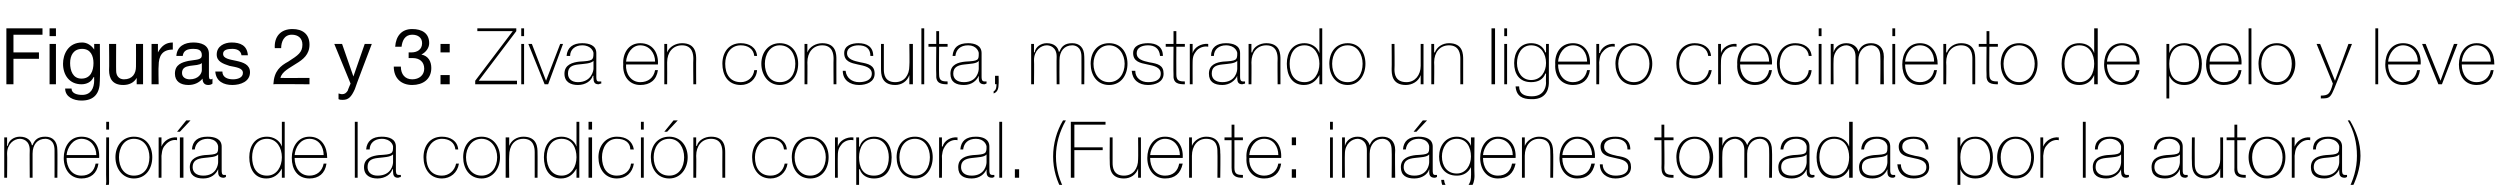
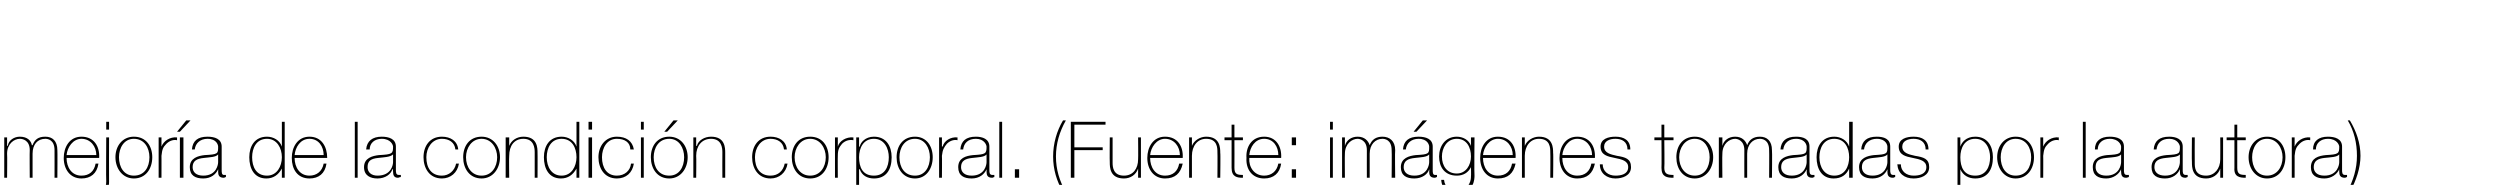
<svg xmlns="http://www.w3.org/2000/svg" version="1.1" width="353px" height="26.1px" viewBox="0 -4 353 26.1" style="top:-4px">
  <desc>Figuras 2 y 3: Ziva en consulta, mostrando un ligero crecimiento de pelo y leve mejor a de la condici n corporal. (Fu...</desc>
  <defs />
  <g id="Polygon297788">
    <path d="M 0.6 15.4 L 1 15.4 L 1 16.6 C 1 16.6 1.07 16.55 1.1 16.6 C 1.2 15.8 2 15.3 2.8 15.3 C 3.9 15.3 4.4 15.9 4.5 16.5 C 4.5 16.5 4.6 16.5 4.6 16.5 C 4.9 15.7 5.4 15.3 6.4 15.3 C 7.4 15.3 8.1 15.9 8.1 17.2 C 8.13 17.19 8.1 21.1 8.1 21.1 L 7.7 21.1 C 7.7 21.1 7.71 17.18 7.7 17.2 C 7.7 15.7 6.7 15.6 6.4 15.6 C 5.3 15.6 4.6 16.4 4.6 17.7 C 4.59 17.71 4.6 21.1 4.6 21.1 L 4.2 21.1 C 4.2 21.1 4.17 17.18 4.2 17.2 C 4.2 15.8 3.2 15.6 2.8 15.6 C 2 15.6 1 16.3 1 17.7 C 1.04 17.71 1 21.1 1 21.1 L 0.6 21.1 L 0.6 15.4 Z M 9.4 18.3 C 9.4 19.6 10.1 20.8 11.5 20.8 C 12.6 20.8 13.3 20.2 13.5 19.1 C 13.5 19.1 13.9 19.1 13.9 19.1 C 13.7 20.5 12.8 21.2 11.5 21.2 C 9.9 21.2 9 19.9 9 18.3 C 9 16.8 9.8 15.3 11.5 15.3 C 13.3 15.3 14.1 16.7 14 18.3 C 14 18.3 9.4 18.3 9.4 18.3 Z M 13.6 17.9 C 13.6 16.7 12.8 15.6 11.5 15.6 C 10.3 15.6 9.5 16.8 9.4 17.9 C 9.4 17.9 13.6 17.9 13.6 17.9 Z M 15.4 15.4 C 15.4 15.4 15.38 21.66 15.4 21.7 C 15.4 22.4 15.2 23.1 14.2 23.1 C 14.1 23.1 14 23.1 13.9 23.1 C 13.9 23.1 13.9 22.7 13.9 22.7 C 13.9 22.7 14 22.7 14.1 22.7 C 14.7 22.7 15 22.5 15 21.6 C 14.96 21.63 15 15.4 15 15.4 L 15.4 15.4 Z M 15 14.3 L 15 13.2 L 15.4 13.2 L 15.4 14.3 L 15 14.3 Z M 18.9 15.3 C 20.6 15.3 21.5 16.6 21.5 18.2 C 21.5 19.8 20.6 21.2 18.9 21.2 C 17.3 21.2 16.3 19.8 16.3 18.2 C 16.3 16.6 17.3 15.3 18.9 15.3 Z M 18.9 20.8 C 20.4 20.8 21.1 19.6 21.1 18.2 C 21.1 16.9 20.4 15.6 18.9 15.6 C 17.5 15.6 16.8 16.9 16.8 18.2 C 16.8 19.6 17.5 20.8 18.9 20.8 Z M 22.8 16.7 C 22.8 16.7 22.85 16.65 22.8 16.7 C 23.1 15.9 24 15.3 25 15.4 C 25 15.4 25 15.8 25 15.8 C 24.6 15.7 24 15.8 23.5 16.3 C 23 16.8 22.9 17.1 22.8 18 C 22.81 17.96 22.8 21.1 22.8 21.1 L 22.4 21.1 L 22.4 15.4 L 22.8 15.4 L 22.8 16.7 Z M 25.4 21.1 L 25.4 15.4 L 25.9 15.4 L 25.9 21.1 L 25.4 21.1 Z M 26.3 13 L 26.9 13 L 25.4 14.6 L 25 14.6 L 26.3 13 Z M 30.8 17.8 C 30.5 18.2 29.6 18.2 28.8 18.3 C 27.8 18.4 27.2 18.7 27.2 19.6 C 27.2 20.3 27.7 20.8 28.7 20.8 C 30.6 20.8 30.8 19.2 30.8 18.9 C 30.8 18.9 30.8 17.8 30.8 17.8 Z M 31.3 20 C 31.3 20.3 31.3 20.7 31.6 20.7 C 31.7 20.7 31.8 20.7 31.9 20.7 C 31.9 20.7 31.9 21 31.9 21 C 31.8 21 31.7 21.1 31.6 21.1 C 30.9 21.1 30.8 20.7 30.8 20.2 C 30.83 20.23 30.8 19.9 30.8 19.9 C 30.8 19.9 30.81 19.93 30.8 19.9 C 30.5 20.6 29.8 21.2 28.7 21.2 C 27.6 21.2 26.8 20.8 26.8 19.6 C 26.8 18.3 28 18 28.9 17.9 C 30.8 17.8 30.8 17.7 30.8 16.7 C 30.8 16.5 30.6 15.6 29.3 15.6 C 28.3 15.6 27.6 16.2 27.5 17.1 C 27.5 17.1 27.1 17.1 27.1 17.1 C 27.2 15.9 27.9 15.3 29.3 15.3 C 30.3 15.3 31.3 15.6 31.3 16.7 C 31.3 16.7 31.3 20 31.3 20 Z M 39.8 18.2 C 39.8 16.9 39.1 15.6 37.7 15.6 C 36.2 15.6 35.6 16.9 35.6 18.2 C 35.6 19.6 36.2 20.8 37.7 20.8 C 39.1 20.8 39.8 19.5 39.8 18.2 Z M 39.8 19.8 C 39.8 19.8 39.77 19.84 39.8 19.8 C 39.3 20.7 38.6 21.2 37.6 21.2 C 35.9 21.2 35.2 19.8 35.2 18.2 C 35.2 16.6 36 15.3 37.7 15.3 C 38.6 15.3 39.5 15.8 39.8 16.7 C 39.77 16.66 39.8 16.7 39.8 16.7 L 39.8 13.2 L 40.2 13.2 L 40.2 21.1 L 39.8 21.1 L 39.8 19.8 Z M 41.6 18.3 C 41.6 19.6 42.3 20.8 43.7 20.8 C 44.7 20.8 45.5 20.2 45.7 19.1 C 45.7 19.1 46.1 19.1 46.1 19.1 C 45.9 20.5 45 21.2 43.7 21.2 C 42 21.2 41.2 19.9 41.2 18.3 C 41.2 16.8 42 15.3 43.7 15.3 C 45.4 15.3 46.2 16.7 46.2 18.3 C 46.2 18.3 41.6 18.3 41.6 18.3 Z M 45.7 17.9 C 45.7 16.7 45 15.6 43.7 15.6 C 42.4 15.6 41.7 16.8 41.6 17.9 C 41.6 17.9 45.7 17.9 45.7 17.9 Z M 50.5 13.2 L 50.5 21.1 L 50.1 21.1 L 50.1 13.2 L 50.5 13.2 Z M 55.5 17.8 C 55.1 18.2 54.2 18.2 53.4 18.3 C 52.4 18.4 51.9 18.7 51.9 19.6 C 51.9 20.3 52.4 20.8 53.3 20.8 C 55.3 20.8 55.5 19.2 55.5 18.9 C 55.5 18.9 55.5 17.8 55.5 17.8 Z M 55.9 20 C 55.9 20.3 55.9 20.7 56.3 20.7 C 56.3 20.7 56.4 20.7 56.6 20.7 C 56.6 20.7 56.6 21 56.6 21 C 56.4 21 56.3 21.1 56.2 21.1 C 55.6 21.1 55.5 20.7 55.5 20.2 C 55.46 20.23 55.5 19.9 55.5 19.9 C 55.5 19.9 55.44 19.93 55.4 19.9 C 55.2 20.6 54.4 21.2 53.3 21.2 C 52.3 21.2 51.4 20.8 51.4 19.6 C 51.4 18.3 52.6 18 53.5 17.9 C 55.4 17.8 55.5 17.7 55.5 16.7 C 55.5 16.5 55.2 15.6 53.9 15.6 C 52.9 15.6 52.2 16.2 52.2 17.1 C 52.2 17.1 51.7 17.1 51.7 17.1 C 51.8 15.9 52.6 15.3 53.9 15.3 C 54.9 15.3 55.9 15.6 55.9 16.7 C 55.9 16.7 55.9 20 55.9 20 Z M 64.3 17.1 C 64.2 16.1 63.4 15.6 62.4 15.6 C 61 15.6 60.2 16.9 60.2 18.2 C 60.2 19.7 60.9 20.8 62.4 20.8 C 63.4 20.8 64.2 20.1 64.4 19.1 C 64.4 19.1 64.8 19.1 64.8 19.1 C 64.6 20.4 63.6 21.2 62.4 21.2 C 60.6 21.2 59.8 19.7 59.8 18.2 C 59.8 16.6 60.7 15.3 62.4 15.3 C 63.6 15.3 64.6 15.9 64.7 17.1 C 64.7 17.1 64.3 17.1 64.3 17.1 Z M 68 15.3 C 69.6 15.3 70.6 16.6 70.6 18.2 C 70.6 19.8 69.6 21.2 68 21.2 C 66.3 21.2 65.4 19.8 65.4 18.2 C 65.4 16.6 66.3 15.3 68 15.3 Z M 68 20.8 C 69.4 20.8 70.2 19.6 70.2 18.2 C 70.2 16.9 69.4 15.6 68 15.6 C 66.6 15.6 65.8 16.9 65.8 18.2 C 65.8 19.6 66.6 20.8 68 20.8 Z M 71.4 15.4 L 71.9 15.4 L 71.9 16.6 C 71.9 16.6 71.88 16.61 71.9 16.6 C 72.2 15.8 73 15.3 73.9 15.3 C 75.9 15.3 75.9 16.9 75.9 17.6 C 75.92 17.56 75.9 21.1 75.9 21.1 L 75.5 21.1 C 75.5 21.1 75.5 17.48 75.5 17.5 C 75.5 16.9 75.4 15.6 73.9 15.6 C 72.6 15.6 71.9 16.6 71.9 18 C 71.86 18 71.9 21.1 71.9 21.1 L 71.4 21.1 L 71.4 15.4 Z M 81.4 18.2 C 81.4 16.9 80.8 15.6 79.3 15.6 C 77.8 15.6 77.2 16.9 77.2 18.2 C 77.2 19.6 77.9 20.8 79.3 20.8 C 80.7 20.8 81.4 19.5 81.4 18.2 Z M 81.4 19.8 C 81.4 19.8 81.39 19.84 81.4 19.8 C 80.9 20.7 80.2 21.2 79.2 21.2 C 77.5 21.2 76.8 19.8 76.8 18.2 C 76.8 16.6 77.6 15.3 79.3 15.3 C 80.2 15.3 81.1 15.8 81.4 16.7 C 81.39 16.66 81.4 16.7 81.4 16.7 L 81.4 13.2 L 81.8 13.2 L 81.8 21.1 L 81.4 21.1 L 81.4 19.8 Z M 83.1 21.1 L 83.1 15.4 L 83.6 15.4 L 83.6 21.1 L 83.1 21.1 Z M 83.1 14.3 L 83.1 13.2 L 83.6 13.2 L 83.6 14.3 L 83.1 14.3 Z M 89 17.1 C 89 16.1 88.2 15.6 87.1 15.6 C 85.7 15.6 85 16.9 85 18.2 C 85 19.7 85.7 20.8 87.1 20.8 C 88.2 20.8 89 20.1 89.1 19.1 C 89.1 19.1 89.5 19.1 89.5 19.1 C 89.3 20.4 88.4 21.2 87.1 21.2 C 85.3 21.2 84.5 19.7 84.5 18.2 C 84.5 16.6 85.5 15.3 87.1 15.3 C 88.4 15.3 89.3 15.9 89.5 17.1 C 89.5 17.1 89 17.1 89 17.1 Z M 90.5 21.1 L 90.5 15.4 L 90.9 15.4 L 90.9 21.1 L 90.5 21.1 Z M 90.5 14.3 L 90.5 13.2 L 90.9 13.2 L 90.9 14.3 L 90.5 14.3 Z M 94.5 15.3 C 96.1 15.3 97.1 16.6 97.1 18.2 C 97.1 19.8 96.1 21.2 94.5 21.2 C 92.8 21.2 91.9 19.8 91.9 18.2 C 91.9 16.6 92.8 15.3 94.5 15.3 Z M 94.5 20.8 C 95.9 20.8 96.6 19.6 96.6 18.2 C 96.6 16.9 95.9 15.6 94.5 15.6 C 93 15.6 92.3 16.9 92.3 18.2 C 92.3 19.6 93 20.8 94.5 20.8 Z M 95.1 13 L 95.7 13 L 94.2 14.6 L 93.8 14.6 L 95.1 13 Z M 97.9 15.4 L 98.3 15.4 L 98.3 16.6 C 98.3 16.6 98.36 16.61 98.4 16.6 C 98.6 15.8 99.5 15.3 100.4 15.3 C 102.4 15.3 102.4 16.9 102.4 17.6 C 102.4 17.56 102.4 21.1 102.4 21.1 L 102 21.1 C 102 21.1 101.98 17.48 102 17.5 C 102 16.9 101.9 15.6 100.4 15.6 C 99.1 15.6 98.3 16.6 98.3 18 C 98.34 18 98.3 21.1 98.3 21.1 L 97.9 21.1 L 97.9 15.4 Z M 110.7 17.1 C 110.6 16.1 109.8 15.6 108.8 15.6 C 107.4 15.6 106.6 16.9 106.6 18.2 C 106.6 19.7 107.3 20.8 108.8 20.8 C 109.9 20.8 110.6 20.1 110.8 19.1 C 110.8 19.1 111.2 19.1 111.2 19.1 C 111 20.4 110 21.2 108.8 21.2 C 107 21.2 106.2 19.7 106.2 18.2 C 106.2 16.6 107.1 15.3 108.8 15.3 C 110 15.3 111 15.9 111.1 17.1 C 111.1 17.1 110.7 17.1 110.7 17.1 Z M 114.4 15.3 C 116.1 15.3 117 16.6 117 18.2 C 117 19.8 116.1 21.2 114.4 21.2 C 112.7 21.2 111.8 19.8 111.8 18.2 C 111.8 16.6 112.7 15.3 114.4 15.3 Z M 114.4 20.8 C 115.8 20.8 116.6 19.6 116.6 18.2 C 116.6 16.9 115.8 15.6 114.4 15.6 C 113 15.6 112.2 16.9 112.2 18.2 C 112.2 19.6 113 20.8 114.4 20.8 Z M 118.3 16.7 C 118.3 16.7 118.31 16.65 118.3 16.7 C 118.5 15.9 119.5 15.3 120.5 15.4 C 120.5 15.4 120.5 15.8 120.5 15.8 C 120 15.7 119.4 15.8 118.9 16.3 C 118.5 16.8 118.3 17.1 118.3 18 C 118.28 17.96 118.3 21.1 118.3 21.1 L 117.9 21.1 L 117.9 15.4 L 118.3 15.4 L 118.3 16.7 Z M 125.5 18.2 C 125.5 17 124.9 15.6 123.4 15.6 C 121.9 15.6 121.3 16.9 121.3 18.2 C 121.3 19.6 121.8 20.8 123.4 20.8 C 124.9 20.8 125.5 19.6 125.5 18.2 Z M 121.3 16.7 C 121.3 16.7 121.35 16.7 121.4 16.7 C 121.5 16.1 122.2 15.3 123.4 15.3 C 125.1 15.3 125.9 16.6 125.9 18.2 C 125.9 20 125.1 21.2 123.4 21.2 C 122.5 21.2 121.7 20.8 121.4 19.9 C 121.35 19.88 121.3 19.9 121.3 19.9 L 121.3 23.1 L 120.9 23.1 L 120.9 15.4 L 121.3 15.4 L 121.3 16.7 Z M 129.2 15.3 C 130.8 15.3 131.7 16.6 131.7 18.2 C 131.7 19.8 130.8 21.2 129.2 21.2 C 127.5 21.2 126.6 19.8 126.6 18.2 C 126.6 16.6 127.5 15.3 129.2 15.3 Z M 129.2 20.8 C 130.6 20.8 131.3 19.6 131.3 18.2 C 131.3 16.9 130.6 15.6 129.2 15.6 C 127.7 15.6 127 16.9 127 18.2 C 127 19.6 127.7 20.8 129.2 20.8 Z M 133 16.7 C 133 16.7 133.07 16.65 133.1 16.7 C 133.3 15.9 134.2 15.3 135.2 15.4 C 135.2 15.4 135.2 15.8 135.2 15.8 C 134.8 15.7 134.2 15.8 133.7 16.3 C 133.3 16.8 133.1 17.1 133 18 C 133.03 17.96 133 21.1 133 21.1 L 132.6 21.1 L 132.6 15.4 L 133 15.4 L 133 16.7 Z M 139.3 17.8 C 139 18.2 138.1 18.2 137.3 18.3 C 136.3 18.4 135.7 18.7 135.7 19.6 C 135.7 20.3 136.2 20.8 137.2 20.8 C 139.1 20.8 139.3 19.2 139.3 18.9 C 139.3 18.9 139.3 17.8 139.3 17.8 Z M 139.7 20 C 139.7 20.3 139.7 20.7 140.1 20.7 C 140.2 20.7 140.3 20.7 140.4 20.7 C 140.4 20.7 140.4 21 140.4 21 C 140.3 21 140.2 21.1 140.1 21.1 C 139.4 21.1 139.3 20.7 139.3 20.2 C 139.31 20.23 139.3 19.9 139.3 19.9 C 139.3 19.9 139.29 19.93 139.3 19.9 C 139 20.6 138.3 21.2 137.2 21.2 C 136.1 21.2 135.3 20.8 135.3 19.6 C 135.3 18.3 136.4 18 137.4 17.9 C 139.2 17.8 139.3 17.7 139.3 16.7 C 139.3 16.5 139 15.6 137.8 15.6 C 136.7 15.6 136.1 16.2 136 17.1 C 136 17.1 135.6 17.1 135.6 17.1 C 135.7 15.9 136.4 15.3 137.8 15.3 C 138.7 15.3 139.7 15.6 139.7 16.7 C 139.7 16.7 139.7 20 139.7 20 Z M 141.5 13.2 L 141.5 21.1 L 141.1 21.1 L 141.1 13.2 L 141.5 13.2 Z M 143.3 21.1 L 143.3 19.9 L 143.9 19.9 L 143.9 21.1 L 143.3 21.1 Z M 150.1 23.1 C 149.2 21.6 148.7 19.9 148.7 18.1 C 148.7 16.3 149.2 14.5 150.1 13 C 150.1 13 150.5 13 150.5 13 C 149.6 14.6 149.1 16.3 149.1 18.1 C 149.1 19.9 149.6 21.6 150.5 23.1 C 150.5 23.1 150.1 23.1 150.1 23.1 Z M 151.7 17.2 L 151.7 21.1 L 151.2 21.1 L 151.2 13.2 L 156.1 13.2 L 156.1 13.6 L 151.7 13.6 L 151.7 16.8 L 155.7 16.8 L 155.7 17.2 L 151.7 17.2 Z M 161.1 21.1 L 160.7 21.1 L 160.7 19.8 C 160.7 19.8 160.71 19.84 160.7 19.8 C 160.4 20.7 159.6 21.2 158.7 21.2 C 156.7 21.2 156.7 19.6 156.7 18.9 C 156.67 18.9 156.7 15.4 156.7 15.4 L 157.1 15.4 C 157.1 15.4 157.09 18.98 157.1 19 C 157.1 19.6 157.2 20.8 158.7 20.8 C 160 20.8 160.7 19.8 160.7 18.5 C 160.73 18.46 160.7 15.4 160.7 15.4 L 161.1 15.4 L 161.1 21.1 Z M 162.4 18.3 C 162.4 19.6 163.1 20.8 164.5 20.8 C 165.6 20.8 166.3 20.2 166.5 19.1 C 166.5 19.1 167 19.1 167 19.1 C 166.7 20.5 165.9 21.2 164.5 21.2 C 162.9 21.2 162 19.9 162 18.3 C 162 16.8 162.8 15.3 164.5 15.3 C 166.3 15.3 167.1 16.7 167 18.3 C 167 18.3 162.4 18.3 162.4 18.3 Z M 166.6 17.9 C 166.6 16.7 165.8 15.6 164.5 15.6 C 163.3 15.6 162.5 16.8 162.4 17.9 C 162.4 17.9 166.6 17.9 166.6 17.9 Z M 167.9 15.4 L 168.3 15.4 L 168.3 16.6 C 168.3 16.6 168.31 16.61 168.3 16.6 C 168.6 15.8 169.5 15.3 170.3 15.3 C 172.3 15.3 172.3 16.9 172.3 17.6 C 172.35 17.56 172.3 21.1 172.3 21.1 L 171.9 21.1 C 171.9 21.1 171.93 17.48 171.9 17.5 C 171.9 16.9 171.9 15.6 170.3 15.6 C 169.1 15.6 168.3 16.6 168.3 18 C 168.29 18 168.3 21.1 168.3 21.1 L 167.9 21.1 L 167.9 15.4 Z M 175.5 15.8 L 174.3 15.8 C 174.3 15.8 174.32 19.71 174.3 19.7 C 174.3 20.6 174.7 20.7 175.5 20.7 C 175.5 20.7 175.5 21.1 175.5 21.1 C 174.7 21.1 173.9 21 173.9 19.7 C 173.9 19.71 173.9 15.8 173.9 15.8 L 172.9 15.8 L 172.9 15.4 L 173.9 15.4 L 173.9 13.6 L 174.3 13.6 L 174.3 15.4 L 175.5 15.4 L 175.5 15.8 Z M 176.4 18.3 C 176.3 19.6 177.1 20.8 178.5 20.8 C 179.5 20.8 180.3 20.2 180.5 19.1 C 180.5 19.1 180.9 19.1 180.9 19.1 C 180.7 20.5 179.8 21.2 178.5 21.2 C 176.8 21.2 175.9 19.9 176 18.3 C 175.9 16.8 176.7 15.3 178.5 15.3 C 180.2 15.3 181 16.7 180.9 18.3 C 180.9 18.3 176.4 18.3 176.4 18.3 Z M 180.5 17.9 C 180.5 16.7 179.8 15.6 178.5 15.6 C 177.2 15.6 176.5 16.8 176.4 17.9 C 176.4 17.9 180.5 17.9 180.5 17.9 Z M 183 15.4 L 183 16.5 L 182.4 16.5 L 182.4 15.4 L 183 15.4 Z M 182.4 21.1 L 182.4 19.9 L 183 19.9 L 183 21.1 L 182.4 21.1 Z M 187.8 21.1 L 187.8 15.4 L 188.2 15.4 L 188.2 21.1 L 187.8 21.1 Z M 187.8 14.3 L 187.8 13.2 L 188.2 13.2 L 188.2 14.3 L 187.8 14.3 Z M 189.5 15.4 L 189.9 15.4 L 189.9 16.6 C 189.9 16.6 189.89 16.55 189.9 16.6 C 190.1 15.8 190.8 15.3 191.7 15.3 C 192.7 15.3 193.2 15.9 193.4 16.5 C 193.4 16.5 193.4 16.5 193.4 16.5 C 193.7 15.7 194.3 15.3 195.2 15.3 C 196.2 15.3 197 15.9 197 17.2 C 196.95 17.19 197 21.1 197 21.1 L 196.5 21.1 C 196.5 21.1 196.54 17.18 196.5 17.2 C 196.5 15.7 195.5 15.6 195.2 15.6 C 194.2 15.6 193.4 16.4 193.4 17.7 C 193.41 17.71 193.4 21.1 193.4 21.1 L 193 21.1 C 193 21.1 192.99 17.18 193 17.2 C 193 15.8 192 15.6 191.7 15.6 C 190.9 15.6 189.9 16.3 189.9 17.7 C 189.87 17.71 189.9 21.1 189.9 21.1 L 189.5 21.1 L 189.5 15.4 Z M 201.8 17.8 C 201.5 18.2 200.6 18.2 199.8 18.3 C 198.8 18.4 198.2 18.7 198.2 19.6 C 198.2 20.3 198.7 20.8 199.7 20.8 C 201.6 20.8 201.8 19.2 201.8 18.9 C 201.8 18.9 201.8 17.8 201.8 17.8 Z M 202.3 20 C 202.3 20.3 202.3 20.7 202.6 20.7 C 202.7 20.7 202.8 20.7 202.9 20.7 C 202.9 20.7 202.9 21 202.9 21 C 202.8 21 202.7 21.1 202.6 21.1 C 201.9 21.1 201.8 20.7 201.8 20.2 C 201.84 20.23 201.8 19.9 201.8 19.9 C 201.8 19.9 201.82 19.93 201.8 19.9 C 201.6 20.6 200.8 21.2 199.7 21.2 C 198.6 21.2 197.8 20.8 197.8 19.6 C 197.8 18.3 199 18 199.9 17.9 C 201.8 17.8 201.8 17.7 201.8 16.7 C 201.8 16.5 201.6 15.6 200.3 15.6 C 199.3 15.6 198.6 16.2 198.5 17.1 C 198.5 17.1 198.1 17.1 198.1 17.1 C 198.2 15.9 198.9 15.3 200.3 15.3 C 201.3 15.3 202.3 15.6 202.3 16.7 C 202.3 16.7 202.3 20 202.3 20 Z M 200.9 13 L 201.5 13 L 200 14.6 L 199.6 14.6 L 200.9 13 Z M 203.6 18.1 C 203.6 19.4 204.3 20.5 205.7 20.5 C 207 20.5 207.7 19.3 207.7 18.1 C 207.7 16.8 207.1 15.6 205.7 15.6 C 204.3 15.6 203.6 16.9 203.6 18.1 Z M 208.2 15.4 C 208.2 15.4 208.15 20.76 208.2 20.8 C 208.2 21.2 208.2 23.3 205.7 23.2 C 204.5 23.2 203.6 22.8 203.5 21.4 C 203.5 21.4 203.9 21.4 203.9 21.4 C 204 22.5 204.8 22.8 205.7 22.8 C 207.7 22.8 207.7 21.2 207.7 20.9 C 207.73 20.86 207.7 19.6 207.7 19.6 C 207.7 19.6 207.71 19.56 207.7 19.6 C 207.3 20.4 206.6 20.8 205.7 20.8 C 204 20.8 203.2 19.6 203.2 18.1 C 203.2 16.6 204.1 15.3 205.7 15.3 C 206.5 15.3 207.4 15.7 207.7 16.6 C 207.71 16.58 207.7 16.6 207.7 16.6 L 207.7 15.4 L 208.2 15.4 Z M 209.4 18.3 C 209.4 19.6 210.1 20.8 211.5 20.8 C 212.6 20.8 213.3 20.2 213.5 19.1 C 213.5 19.1 214 19.1 214 19.1 C 213.7 20.5 212.9 21.2 211.5 21.2 C 209.9 21.2 209 19.9 209 18.3 C 209 16.8 209.8 15.3 211.5 15.3 C 213.3 15.3 214.1 16.7 214 18.3 C 214 18.3 209.4 18.3 209.4 18.3 Z M 213.6 17.9 C 213.6 16.7 212.8 15.6 211.5 15.6 C 210.3 15.6 209.5 16.8 209.4 17.9 C 209.4 17.9 213.6 17.9 213.6 17.9 Z M 214.9 15.4 L 215.3 15.4 L 215.3 16.6 C 215.3 16.6 215.31 16.61 215.3 16.6 C 215.6 15.8 216.5 15.3 217.3 15.3 C 219.3 15.3 219.3 16.9 219.3 17.6 C 219.35 17.56 219.3 21.1 219.3 21.1 L 218.9 21.1 C 218.9 21.1 218.93 17.48 218.9 17.5 C 218.9 16.9 218.9 15.6 217.3 15.6 C 216.1 15.6 215.3 16.6 215.3 18 C 215.29 18 215.3 21.1 215.3 21.1 L 214.9 21.1 L 214.9 15.4 Z M 220.6 18.3 C 220.6 19.6 221.3 20.8 222.7 20.8 C 223.8 20.8 224.5 20.2 224.7 19.1 C 224.7 19.1 225.2 19.1 225.2 19.1 C 224.9 20.5 224.1 21.2 222.7 21.2 C 221.1 21.2 220.2 19.9 220.2 18.3 C 220.2 16.8 221 15.3 222.7 15.3 C 224.5 15.3 225.3 16.7 225.2 18.3 C 225.2 18.3 220.6 18.3 220.6 18.3 Z M 224.8 17.9 C 224.8 16.7 224 15.6 222.7 15.6 C 221.5 15.6 220.7 16.8 220.6 17.9 C 220.6 17.9 224.8 17.9 224.8 17.9 Z M 226.3 19.2 C 226.3 20.2 227.1 20.8 228.1 20.8 C 228.9 20.8 229.9 20.6 229.9 19.6 C 229.9 18.7 229 18.5 228 18.3 C 227 18.1 226 17.9 226 16.7 C 226 15.6 227.1 15.3 228.1 15.3 C 229.3 15.3 230.2 15.8 230.2 17.1 C 230.2 17.1 229.8 17.1 229.8 17.1 C 229.8 16 229 15.6 228.1 15.6 C 227.3 15.6 226.5 15.9 226.5 16.7 C 226.5 17.6 227.4 17.8 228.3 18 C 229.5 18.2 230.3 18.4 230.3 19.6 C 230.3 20.8 229.1 21.2 228.1 21.2 C 226.9 21.2 225.9 20.5 225.9 19.2 C 225.9 19.2 226.3 19.2 226.3 19.2 Z M 236.3 15.8 L 235 15.8 C 235 15.8 235.05 19.71 235 19.7 C 235 20.6 235.5 20.7 236.3 20.7 C 236.3 20.7 236.3 21.1 236.3 21.1 C 235.4 21.1 234.6 21 234.6 19.7 C 234.63 19.71 234.6 15.8 234.6 15.8 L 233.6 15.8 L 233.6 15.4 L 234.6 15.4 L 234.6 13.6 L 235 13.6 L 235 15.4 L 236.3 15.4 L 236.3 15.8 Z M 239.3 15.3 C 240.9 15.3 241.9 16.6 241.9 18.2 C 241.9 19.8 240.9 21.2 239.3 21.2 C 237.6 21.2 236.7 19.8 236.7 18.2 C 236.7 16.6 237.6 15.3 239.3 15.3 Z M 239.3 20.8 C 240.7 20.8 241.4 19.6 241.4 18.2 C 241.4 16.9 240.7 15.6 239.3 15.6 C 237.9 15.6 237.1 16.9 237.1 18.2 C 237.1 19.6 237.9 20.8 239.3 20.8 Z M 242.7 15.4 L 243.2 15.4 L 243.2 16.6 C 243.2 16.6 243.19 16.55 243.2 16.6 C 243.4 15.8 244.1 15.3 245 15.3 C 246 15.3 246.5 15.9 246.7 16.5 C 246.7 16.5 246.7 16.5 246.7 16.5 C 247 15.7 247.6 15.3 248.5 15.3 C 249.5 15.3 250.2 15.9 250.2 17.2 C 250.25 17.19 250.2 21.1 250.2 21.1 L 249.8 21.1 C 249.8 21.1 249.83 17.18 249.8 17.2 C 249.8 15.7 248.8 15.6 248.5 15.6 C 247.5 15.6 246.7 16.4 246.7 17.7 C 246.71 17.71 246.7 21.1 246.7 21.1 L 246.3 21.1 C 246.3 21.1 246.29 17.18 246.3 17.2 C 246.3 15.8 245.3 15.6 245 15.6 C 244.2 15.6 243.2 16.3 243.2 17.7 C 243.16 17.71 243.2 21.1 243.2 21.1 L 242.7 21.1 L 242.7 15.4 Z M 255.1 17.8 C 254.8 18.2 253.9 18.2 253.1 18.3 C 252.1 18.4 251.5 18.7 251.5 19.6 C 251.5 20.3 252 20.8 253 20.8 C 254.9 20.8 255.1 19.2 255.1 18.9 C 255.1 18.9 255.1 17.8 255.1 17.8 Z M 255.5 20 C 255.5 20.3 255.5 20.7 255.9 20.7 C 256 20.7 256.1 20.7 256.2 20.7 C 256.2 20.7 256.2 21 256.2 21 C 256.1 21 256 21.1 255.9 21.1 C 255.2 21.1 255.1 20.7 255.1 20.2 C 255.13 20.23 255.1 19.9 255.1 19.9 C 255.1 19.9 255.11 19.93 255.1 19.9 C 254.8 20.6 254.1 21.2 253 21.2 C 251.9 21.2 251.1 20.8 251.1 19.6 C 251.1 18.3 252.3 18 253.2 17.9 C 255.1 17.8 255.1 17.7 255.1 16.7 C 255.1 16.5 254.9 15.6 253.6 15.6 C 252.6 15.6 251.9 16.2 251.8 17.1 C 251.8 17.1 251.4 17.1 251.4 17.1 C 251.5 15.9 252.2 15.3 253.6 15.3 C 254.6 15.3 255.5 15.6 255.5 16.7 C 255.5 16.7 255.5 20 255.5 20 Z M 261.1 18.2 C 261.1 16.9 260.5 15.6 259 15.6 C 257.5 15.6 256.9 16.9 256.9 18.2 C 256.9 19.6 257.6 20.8 259 20.8 C 260.5 20.8 261.1 19.5 261.1 18.2 Z M 261.1 19.8 C 261.1 19.8 261.12 19.84 261.1 19.8 C 260.7 20.7 260 21.2 258.9 21.2 C 257.2 21.2 256.5 19.8 256.5 18.2 C 256.5 16.6 257.3 15.3 259 15.3 C 259.9 15.3 260.8 15.8 261.1 16.7 C 261.12 16.66 261.1 16.7 261.1 16.7 L 261.1 13.2 L 261.6 13.2 L 261.6 21.1 L 261.1 21.1 L 261.1 19.8 Z M 266.5 17.8 C 266.2 18.2 265.3 18.2 264.5 18.3 C 263.5 18.4 262.9 18.7 262.9 19.6 C 262.9 20.3 263.4 20.8 264.4 20.8 C 266.3 20.8 266.5 19.2 266.5 18.9 C 266.5 18.9 266.5 17.8 266.5 17.8 Z M 266.9 20 C 266.9 20.3 266.9 20.7 267.3 20.7 C 267.4 20.7 267.5 20.7 267.6 20.7 C 267.6 20.7 267.6 21 267.6 21 C 267.5 21 267.4 21.1 267.3 21.1 C 266.6 21.1 266.5 20.7 266.5 20.2 C 266.53 20.23 266.5 19.9 266.5 19.9 C 266.5 19.9 266.51 19.93 266.5 19.9 C 266.2 20.6 265.5 21.2 264.4 21.2 C 263.3 21.2 262.5 20.8 262.5 19.6 C 262.5 18.3 263.7 18 264.6 17.9 C 266.5 17.8 266.5 17.7 266.5 16.7 C 266.5 16.5 266.3 15.6 265 15.6 C 264 15.6 263.3 16.2 263.2 17.1 C 263.2 17.1 262.8 17.1 262.8 17.1 C 262.9 15.9 263.6 15.3 265 15.3 C 266 15.3 266.9 15.6 266.9 16.7 C 266.9 16.7 266.9 20 266.9 20 Z M 268.4 19.2 C 268.4 20.2 269.2 20.8 270.2 20.8 C 271 20.8 272 20.6 272 19.6 C 272 18.7 271.1 18.5 270.1 18.3 C 269.1 18.1 268.1 17.9 268.1 16.7 C 268.1 15.6 269.2 15.3 270.2 15.3 C 271.4 15.3 272.3 15.8 272.3 17.1 C 272.3 17.1 271.9 17.1 271.9 17.1 C 271.9 16 271.1 15.6 270.2 15.6 C 269.4 15.6 268.6 15.9 268.6 16.7 C 268.6 17.6 269.5 17.8 270.4 18 C 271.6 18.2 272.4 18.4 272.4 19.6 C 272.4 20.8 271.2 21.2 270.2 21.2 C 268.9 21.2 268 20.5 267.9 19.2 C 267.9 19.2 268.4 19.2 268.4 19.2 Z M 281 18.2 C 281 17 280.4 15.6 278.9 15.6 C 277.4 15.6 276.8 16.9 276.8 18.2 C 276.8 19.6 277.3 20.8 278.9 20.8 C 280.4 20.8 281 19.6 281 18.2 Z M 276.8 16.7 C 276.8 16.7 276.83 16.7 276.8 16.7 C 277 16.1 277.6 15.3 278.9 15.3 C 280.6 15.3 281.4 16.6 281.4 18.2 C 281.4 20 280.6 21.2 278.9 21.2 C 278 21.2 277.2 20.8 276.8 19.9 C 276.83 19.88 276.8 19.9 276.8 19.9 L 276.8 23.1 L 276.4 23.1 L 276.4 15.4 L 276.8 15.4 L 276.8 16.7 Z M 284.6 15.3 C 286.3 15.3 287.2 16.6 287.2 18.2 C 287.2 19.8 286.3 21.2 284.6 21.2 C 283 21.2 282 19.8 282 18.2 C 282 16.6 283 15.3 284.6 15.3 Z M 284.6 20.8 C 286.1 20.8 286.8 19.6 286.8 18.2 C 286.8 16.9 286.1 15.6 284.6 15.6 C 283.2 15.6 282.5 16.9 282.5 18.2 C 282.5 19.6 283.2 20.8 284.6 20.8 Z M 288.5 16.7 C 288.5 16.7 288.55 16.65 288.5 16.7 C 288.8 15.9 289.7 15.3 290.7 15.4 C 290.7 15.4 290.7 15.8 290.7 15.8 C 290.3 15.7 289.7 15.8 289.2 16.3 C 288.7 16.8 288.6 17.1 288.5 18 C 288.52 17.96 288.5 21.1 288.5 21.1 L 288.1 21.1 L 288.1 15.4 L 288.5 15.4 L 288.5 16.7 Z M 294.5 13.2 L 294.5 21.1 L 294.1 21.1 L 294.1 13.2 L 294.5 13.2 Z M 299.5 17.8 C 299.2 18.2 298.3 18.2 297.4 18.3 C 296.4 18.4 295.9 18.7 295.9 19.6 C 295.9 20.3 296.4 20.8 297.4 20.8 C 299.3 20.8 299.5 19.2 299.5 18.9 C 299.5 18.9 299.5 17.8 299.5 17.8 Z M 299.9 20 C 299.9 20.3 299.9 20.7 300.3 20.7 C 300.4 20.7 300.5 20.7 300.6 20.7 C 300.6 20.7 300.6 21 300.6 21 C 300.5 21 300.4 21.1 300.2 21.1 C 299.6 21.1 299.5 20.7 299.5 20.2 C 299.48 20.23 299.5 19.9 299.5 19.9 C 299.5 19.9 299.46 19.93 299.5 19.9 C 299.2 20.6 298.4 21.2 297.4 21.2 C 296.3 21.2 295.5 20.8 295.5 19.6 C 295.5 18.3 296.6 18 297.5 17.9 C 299.4 17.8 299.5 17.7 299.5 16.7 C 299.5 16.5 299.2 15.6 297.9 15.6 C 296.9 15.6 296.2 16.2 296.2 17.1 C 296.2 17.1 295.8 17.1 295.8 17.1 C 295.8 15.9 296.6 15.3 297.9 15.3 C 298.9 15.3 299.9 15.6 299.9 16.7 C 299.9 16.7 299.9 20 299.9 20 Z M 307.8 17.8 C 307.5 18.2 306.6 18.2 305.8 18.3 C 304.8 18.4 304.2 18.7 304.2 19.6 C 304.2 20.3 304.7 20.8 305.7 20.8 C 307.6 20.8 307.8 19.2 307.8 18.9 C 307.8 18.9 307.8 17.8 307.8 17.8 Z M 308.2 20 C 308.2 20.3 308.2 20.7 308.6 20.7 C 308.7 20.7 308.8 20.7 308.9 20.7 C 308.9 20.7 308.9 21 308.9 21 C 308.8 21 308.7 21.1 308.6 21.1 C 307.9 21.1 307.8 20.7 307.8 20.2 C 307.82 20.23 307.8 19.9 307.8 19.9 C 307.8 19.9 307.8 19.93 307.8 19.9 C 307.5 20.6 306.8 21.2 305.7 21.2 C 304.6 21.2 303.8 20.8 303.8 19.6 C 303.8 18.3 304.9 18 305.9 17.9 C 307.8 17.8 307.8 17.7 307.8 16.7 C 307.8 16.5 307.5 15.6 306.3 15.6 C 305.2 15.6 304.6 16.2 304.5 17.1 C 304.5 17.1 304.1 17.1 304.1 17.1 C 304.2 15.9 304.9 15.3 306.3 15.3 C 307.2 15.3 308.2 15.6 308.2 16.7 C 308.2 16.7 308.2 20 308.2 20 Z M 313.9 21.1 L 313.5 21.1 L 313.5 19.8 C 313.5 19.8 313.5 19.84 313.5 19.8 C 313.2 20.7 312.4 21.2 311.5 21.2 C 309.5 21.2 309.5 19.6 309.5 18.9 C 309.46 18.9 309.5 15.4 309.5 15.4 L 309.9 15.4 C 309.9 15.4 309.88 18.98 309.9 19 C 309.9 19.6 309.9 20.8 311.5 20.8 C 312.7 20.8 313.5 19.8 313.5 18.5 C 313.52 18.46 313.5 15.4 313.5 15.4 L 313.9 15.4 L 313.9 21.1 Z M 317.1 15.8 L 315.9 15.8 C 315.9 15.8 315.91 19.71 315.9 19.7 C 315.9 20.6 316.3 20.7 317.1 20.7 C 317.1 20.7 317.1 21.1 317.1 21.1 C 316.3 21.1 315.4 21 315.5 19.7 C 315.49 19.71 315.5 15.8 315.5 15.8 L 314.4 15.8 L 314.4 15.4 L 315.5 15.4 L 315.5 13.6 L 315.9 13.6 L 315.9 15.4 L 317.1 15.4 L 317.1 15.8 Z M 320.1 15.3 C 321.8 15.3 322.7 16.6 322.7 18.2 C 322.7 19.8 321.8 21.2 320.1 21.2 C 318.5 21.2 317.5 19.8 317.5 18.2 C 317.5 16.6 318.5 15.3 320.1 15.3 Z M 320.1 20.8 C 321.5 20.8 322.3 19.6 322.3 18.2 C 322.3 16.9 321.5 15.6 320.1 15.6 C 318.7 15.6 318 16.9 318 18.2 C 318 19.6 318.7 20.8 320.1 20.8 Z M 324 16.7 C 324 16.7 324.05 16.65 324 16.7 C 324.3 15.9 325.2 15.3 326.2 15.4 C 326.2 15.4 326.2 15.8 326.2 15.8 C 325.8 15.7 325.2 15.8 324.7 16.3 C 324.2 16.8 324.1 17.1 324 18 C 324.01 17.96 324 21.1 324 21.1 L 323.6 21.1 L 323.6 15.4 L 324 15.4 L 324 16.7 Z M 330.3 17.8 C 330 18.2 329.1 18.2 328.2 18.3 C 327.3 18.4 326.7 18.7 326.7 19.6 C 326.7 20.3 327.2 20.8 328.2 20.8 C 330.1 20.8 330.3 19.2 330.3 18.9 C 330.3 18.9 330.3 17.8 330.3 17.8 Z M 330.7 20 C 330.7 20.3 330.7 20.7 331.1 20.7 C 331.2 20.7 331.3 20.7 331.4 20.7 C 331.4 20.7 331.4 21 331.4 21 C 331.3 21 331.2 21.1 331.1 21.1 C 330.4 21.1 330.3 20.7 330.3 20.2 C 330.29 20.23 330.3 19.9 330.3 19.9 C 330.3 19.9 330.27 19.93 330.3 19.9 C 330 20.6 329.2 21.2 328.2 21.2 C 327.1 21.2 326.3 20.8 326.3 19.6 C 326.3 18.3 327.4 18 328.4 17.9 C 330.2 17.8 330.3 17.7 330.3 16.7 C 330.3 16.5 330 15.6 328.7 15.6 C 327.7 15.6 327 16.2 327 17.1 C 327 17.1 326.6 17.1 326.6 17.1 C 326.6 15.9 327.4 15.3 328.7 15.3 C 329.7 15.3 330.7 15.6 330.7 16.7 C 330.7 16.7 330.7 20 330.7 20 Z M 331.8 13 C 332.7 14.5 333.3 16.2 333.3 18 C 333.3 19.7 332.7 21.5 331.8 23.1 C 331.8 23.1 331.4 23.1 331.4 23.1 C 332.3 21.5 332.8 19.8 332.8 18 C 332.8 16.2 332.4 14.5 331.5 13 C 331.5 13 331.8 13 331.8 13 Z " stroke="none" fill="#000" />
  </g>
  <g id="Polygon297787">
-     <path d="M 0.9 0 L 6 0 L 6 0.9 L 1.9 0.9 L 1.9 3.4 L 5.5 3.4 L 5.5 4.3 L 1.9 4.3 L 1.9 7.9 L 0.9 7.9 L 0.9 0 Z M 7 2.2 L 7.9 2.2 L 7.9 7.9 L 7 7.9 L 7 2.2 Z M 7.9 1.1 L 7 1.1 L 7 0 L 7.9 0 L 7.9 1.1 Z M 13.2 4.9 C 13.2 3.9 12.8 2.9 11.6 2.9 C 10.4 2.9 9.9 3.8 9.9 4.9 C 9.9 6 10.3 7.1 11.5 7.1 C 12.8 7.1 13.2 6 13.2 4.9 Z M 14.1 7.4 C 14.1 9.2 13.3 10.2 11.5 10.2 C 10.4 10.2 9.2 9.7 9.2 8.5 C 9.2 8.5 10.1 8.5 10.1 8.5 C 10.1 9.2 10.9 9.4 11.6 9.4 C 12.8 9.4 13.3 8.5 13.3 7.3 C 13.27 7.26 13.3 6.9 13.3 6.9 C 13.3 6.9 13.24 6.89 13.2 6.9 C 12.9 7.6 12.2 7.9 11.5 7.9 C 9.8 7.9 8.9 6.6 8.9 5 C 8.9 3.7 9.6 2 11.6 2 C 12.3 2 12.9 2.4 13.3 3 C 13.26 2.98 13.3 3 13.3 3 L 13.3 2.2 L 14.1 2.2 C 14.1 2.2 14.15 7.37 14.1 7.4 Z M 20.2 7.9 L 19.3 7.9 L 19.3 7 C 19.3 7 19.25 6.95 19.3 7 C 18.9 7.7 18.2 8 17.4 8 C 15.9 8 15.4 7.1 15.4 5.9 C 15.44 5.91 15.4 2.2 15.4 2.2 L 16.4 2.2 C 16.4 2.2 16.38 6.02 16.4 6 C 16.4 6.7 16.8 7.2 17.5 7.2 C 18.7 7.2 19.2 6.4 19.2 5.4 C 19.22 5.38 19.2 2.2 19.2 2.2 L 20.2 2.2 L 20.2 7.9 Z M 21.4 2.2 L 22.3 2.2 L 22.3 3.4 C 22.3 3.4 22.32 3.37 22.3 3.4 C 22.8 2.5 23.4 2 24.4 2 C 24.4 2 24.4 3 24.4 3 C 22.9 3 22.4 3.9 22.4 5.3 C 22.35 5.32 22.4 7.9 22.4 7.9 L 21.4 7.9 L 21.4 2.2 Z M 28.5 4.9 C 28.2 5.2 27.5 5.2 26.8 5.3 C 26.2 5.4 25.7 5.6 25.7 6.3 C 25.7 6.9 26.2 7.2 26.8 7.2 C 28 7.2 28.5 6.4 28.5 5.9 C 28.5 5.9 28.5 4.9 28.5 4.9 Z M 30 7.8 C 29.9 7.9 29.7 8 29.4 8 C 28.9 8 28.6 7.7 28.6 7.1 C 28.1 7.7 27.4 8 26.6 8 C 25.5 8 24.7 7.5 24.7 6.4 C 24.7 5.1 25.7 4.8 26.6 4.6 C 27.7 4.4 28.5 4.5 28.5 3.8 C 28.5 3 27.9 2.9 27.3 2.9 C 26.5 2.9 25.9 3.1 25.8 3.9 C 25.8 3.9 24.9 3.9 24.9 3.9 C 25 2.5 26.1 2 27.3 2 C 28.3 2 29.5 2.3 29.5 3.6 C 29.5 3.6 29.5 6.5 29.5 6.5 C 29.5 7 29.5 7.2 29.8 7.2 C 29.8 7.2 29.9 7.2 30 7.1 C 30 7.1 30 7.8 30 7.8 Z M 31.4 6.1 C 31.4 6.9 32.1 7.2 32.9 7.2 C 33.5 7.2 34.3 7 34.3 6.3 C 34.3 5.6 33.4 5.5 32.4 5.3 C 31.5 5 30.6 4.7 30.6 3.7 C 30.6 2.5 31.7 2 32.7 2 C 33.9 2 34.9 2.4 35 3.8 C 35 3.8 34.1 3.8 34.1 3.8 C 34 3.1 33.4 2.9 32.8 2.9 C 32.2 2.9 31.5 3 31.5 3.6 C 31.5 4.3 32.5 4.4 33.4 4.6 C 34.3 4.8 35.3 5.1 35.3 6.2 C 35.3 7.5 34 8 32.8 8 C 31.6 8 30.5 7.5 30.4 6.1 C 30.4 6.1 31.4 6.1 31.4 6.1 Z M 38.8 2.8 C 38.7 1.2 39.6 0.1 41.3 0.1 C 42.7 0.1 43.7 0.8 43.7 2.3 C 43.7 3.7 42.8 4.4 41.8 5 C 40.9 5.6 39.8 6.1 39.6 7 C 39.65 7.03 43.7 7 43.7 7 L 43.7 7.9 C 43.7 7.9 38.56 7.85 38.6 7.9 C 38.7 6 39.6 5.3 40.7 4.7 C 42.1 3.8 42.7 3.4 42.7 2.3 C 42.7 1.4 42.1 0.9 41.2 0.9 C 40.1 0.9 39.7 1.9 39.7 2.8 C 39.7 2.8 38.8 2.8 38.8 2.8 Z M 50.1 8.6 C 49.6 9.7 49.2 10.1 48.4 10.1 C 48.2 10.1 48 10.1 47.8 10 C 47.8 10 47.8 9.2 47.8 9.2 C 47.9 9.2 48.1 9.3 48.3 9.3 C 48.7 9.3 48.9 9.1 49.1 8.8 C 49.07 8.79 49.5 7.8 49.5 7.8 L 47.2 2.2 L 48.3 2.2 L 49.9 6.8 L 49.9 6.8 L 51.5 2.2 L 52.5 2.2 C 52.5 2.2 50.05 8.61 50.1 8.6 Z M 57.7 3.4 C 57.9 3.4 58 3.4 58.1 3.4 C 58.9 3.4 59.6 3 59.6 2.1 C 59.6 1.3 59 0.9 58.2 0.9 C 57.2 0.9 56.8 1.7 56.7 2.6 C 56.7 2.6 55.8 2.6 55.8 2.6 C 55.9 1.1 56.7 0.1 58.2 0.1 C 59.6 0.1 60.6 0.7 60.6 2.1 C 60.6 2.8 60.1 3.4 59.5 3.7 C 59.5 3.7 59.5 3.7 59.5 3.7 C 60.5 3.9 60.9 4.7 60.9 5.6 C 60.9 7.2 59.7 8 58.2 8 C 56.7 8 55.6 7.1 55.6 5.4 C 55.6 5.4 56.6 5.4 56.6 5.4 C 56.6 6.5 57.2 7.2 58.2 7.2 C 59.2 7.2 59.9 6.6 59.9 5.7 C 59.9 4.7 59.2 4.2 58.3 4.2 C 58.1 4.2 57.9 4.2 57.7 4.2 C 57.7 4.2 57.7 3.4 57.7 3.4 Z M 62.2 6.6 L 63.5 6.6 L 63.5 7.9 L 62.2 7.9 L 62.2 6.6 Z M 63.5 3.4 L 62.2 3.4 L 62.2 2.2 L 63.5 2.2 L 63.5 3.4 Z M 67.4 0 L 72.9 0 L 72.9 0.4 L 67.6 7.4 L 73 7.4 L 73 7.9 L 67.1 7.9 L 67.1 7.4 L 72.4 0.4 L 67.4 0.4 L 67.4 0 Z M 73.6 7.9 L 73.6 2.2 L 74 2.2 L 74 7.9 L 73.6 7.9 Z M 73.6 1.1 L 73.6 0 L 74 0 L 74 1.1 L 73.6 1.1 Z M 77.4 7.9 L 76.9 7.9 L 74.6 2.2 L 75.1 2.2 L 77.1 7.4 L 77.1 7.4 L 79.1 2.2 L 79.5 2.2 L 77.4 7.9 Z M 83.8 4.6 C 83.4 5 82.5 5 81.7 5.1 C 80.7 5.2 80.2 5.5 80.2 6.4 C 80.2 7.1 80.7 7.6 81.6 7.6 C 83.5 7.6 83.8 6 83.8 5.7 C 83.8 5.7 83.8 4.6 83.8 4.6 Z M 84.2 6.8 C 84.2 7.1 84.2 7.5 84.5 7.5 C 84.6 7.5 84.7 7.5 84.9 7.5 C 84.9 7.5 84.9 7.8 84.9 7.8 C 84.7 7.8 84.6 7.9 84.5 7.9 C 83.9 7.9 83.8 7.5 83.8 7 C 83.76 7.03 83.8 6.7 83.8 6.7 C 83.8 6.7 83.73 6.73 83.7 6.7 C 83.5 7.4 82.7 8 81.6 8 C 80.6 8 79.7 7.6 79.7 6.4 C 79.7 5.1 80.9 4.8 81.8 4.7 C 83.7 4.6 83.8 4.5 83.8 3.5 C 83.8 3.3 83.5 2.4 82.2 2.4 C 81.2 2.4 80.5 3 80.5 3.9 C 80.5 3.9 80 3.9 80 3.9 C 80.1 2.7 80.9 2.1 82.2 2.1 C 83.2 2.1 84.2 2.4 84.2 3.5 C 84.2 3.5 84.2 6.8 84.2 6.8 Z M 88.4 5.1 C 88.3 6.4 89.1 7.6 90.4 7.6 C 91.5 7.6 92.3 7 92.5 5.9 C 92.5 5.9 92.9 5.9 92.9 5.9 C 92.7 7.3 91.8 8 90.4 8 C 88.8 8 87.9 6.7 88 5.1 C 87.9 3.6 88.7 2.1 90.4 2.1 C 92.2 2.1 93 3.5 92.9 5.1 C 92.9 5.1 88.4 5.1 88.4 5.1 Z M 92.5 4.7 C 92.5 3.5 91.7 2.4 90.4 2.4 C 89.2 2.4 88.5 3.6 88.4 4.7 C 88.4 4.7 92.5 4.7 92.5 4.7 Z M 93.8 2.2 L 94.2 2.2 L 94.2 3.4 C 94.2 3.4 94.24 3.41 94.2 3.4 C 94.5 2.6 95.4 2.1 96.3 2.1 C 98.3 2.1 98.3 3.7 98.3 4.4 C 98.28 4.36 98.3 7.9 98.3 7.9 L 97.9 7.9 C 97.9 7.9 97.86 4.28 97.9 4.3 C 97.9 3.7 97.8 2.4 96.3 2.4 C 95 2.4 94.2 3.4 94.2 4.8 C 94.22 4.8 94.2 7.9 94.2 7.9 L 93.8 7.9 L 93.8 2.2 Z M 106.5 3.9 C 106.4 2.9 105.6 2.4 104.6 2.4 C 103.1 2.4 102.4 3.7 102.4 5 C 102.4 6.5 103.1 7.6 104.6 7.6 C 105.6 7.6 106.4 6.9 106.5 5.9 C 106.5 5.9 106.9 5.9 106.9 5.9 C 106.8 7.2 105.8 8 104.6 8 C 102.7 8 102 6.5 102 5 C 102 3.4 102.9 2.1 104.6 2.1 C 105.8 2.1 106.8 2.7 106.9 3.9 C 106.9 3.9 106.5 3.9 106.5 3.9 Z M 110.1 2.1 C 111.8 2.1 112.7 3.4 112.7 5 C 112.7 6.6 111.8 8 110.1 8 C 108.5 8 107.5 6.6 107.5 5 C 107.5 3.4 108.5 2.1 110.1 2.1 Z M 110.1 7.6 C 111.6 7.6 112.3 6.4 112.3 5 C 112.3 3.7 111.6 2.4 110.1 2.4 C 108.7 2.4 108 3.7 108 5 C 108 6.4 108.7 7.6 110.1 7.6 Z M 113.6 2.2 L 114 2.2 L 114 3.4 C 114 3.4 114.05 3.41 114 3.4 C 114.3 2.6 115.2 2.1 116.1 2.1 C 118.1 2.1 118.1 3.7 118.1 4.4 C 118.09 4.36 118.1 7.9 118.1 7.9 L 117.7 7.9 C 117.7 7.9 117.67 4.28 117.7 4.3 C 117.7 3.7 117.6 2.4 116.1 2.4 C 114.8 2.4 114 3.4 114 4.8 C 114.03 4.8 114 7.9 114 7.9 L 113.6 7.9 L 113.6 2.2 Z M 119.4 6 C 119.5 7 120.3 7.6 121.3 7.6 C 122 7.6 123.1 7.4 123.1 6.4 C 123.1 5.5 122.1 5.3 121.1 5.1 C 120.2 4.9 119.2 4.7 119.2 3.5 C 119.2 2.4 120.3 2.1 121.2 2.1 C 122.4 2.1 123.3 2.6 123.3 3.9 C 123.3 3.9 122.9 3.9 122.9 3.9 C 122.9 2.8 122.2 2.4 121.2 2.4 C 120.5 2.4 119.6 2.7 119.6 3.5 C 119.6 4.4 120.6 4.6 121.5 4.8 C 122.6 5 123.5 5.2 123.5 6.4 C 123.5 7.6 122.3 8 121.3 8 C 120 8 119 7.3 119 6 C 119 6 119.4 6 119.4 6 Z M 128.9 7.9 L 128.4 7.9 L 128.4 6.6 C 128.4 6.6 128.43 6.64 128.4 6.6 C 128.1 7.5 127.3 8 126.4 8 C 124.4 8 124.4 6.4 124.4 5.7 C 124.39 5.7 124.4 2.2 124.4 2.2 L 124.8 2.2 C 124.8 2.2 124.81 5.78 124.8 5.8 C 124.8 6.4 124.9 7.6 126.4 7.6 C 127.7 7.6 128.4 6.6 128.4 5.3 C 128.45 5.26 128.4 2.2 128.4 2.2 L 128.9 2.2 L 128.9 7.9 Z M 130.5 0 L 130.5 7.9 L 130.1 7.9 L 130.1 0 L 130.5 0 Z M 133.8 2.6 L 132.6 2.6 C 132.6 2.6 132.57 6.51 132.6 6.5 C 132.6 7.4 133 7.5 133.8 7.5 C 133.8 7.5 133.8 7.9 133.8 7.9 C 132.9 7.9 132.1 7.8 132.2 6.5 C 132.16 6.51 132.2 2.6 132.2 2.6 L 131.1 2.6 L 131.1 2.2 L 132.2 2.2 L 132.2 0.4 L 132.6 0.4 L 132.6 2.2 L 133.8 2.2 L 133.8 2.6 Z M 138.2 4.6 C 137.9 5 137 5 136.2 5.1 C 135.2 5.2 134.6 5.5 134.6 6.4 C 134.6 7.1 135.1 7.6 136.1 7.6 C 138 7.6 138.2 6 138.2 5.7 C 138.2 5.7 138.2 4.6 138.2 4.6 Z M 138.6 6.8 C 138.6 7.1 138.6 7.5 139 7.5 C 139.1 7.5 139.2 7.5 139.3 7.5 C 139.3 7.5 139.3 7.8 139.3 7.8 C 139.2 7.8 139.1 7.9 139 7.9 C 138.3 7.9 138.2 7.5 138.2 7 C 138.22 7.03 138.2 6.7 138.2 6.7 C 138.2 6.7 138.19 6.73 138.2 6.7 C 137.9 7.4 137.2 8 136.1 8 C 135 8 134.2 7.6 134.2 6.4 C 134.2 5.1 135.3 4.8 136.3 4.7 C 138.2 4.6 138.2 4.5 138.2 3.5 C 138.2 3.3 137.9 2.4 136.7 2.4 C 135.6 2.4 135 3 134.9 3.9 C 134.9 3.9 134.5 3.9 134.5 3.9 C 134.6 2.7 135.3 2.1 136.7 2.1 C 137.6 2.1 138.6 2.4 138.6 3.5 C 138.6 3.5 138.6 6.8 138.6 6.8 Z M 140.3 8.9 C 140.7 8.7 140.7 8.2 140.7 7.9 C 140.71 7.85 140.5 7.9 140.5 7.9 L 140.5 6.7 L 141 6.7 C 141 6.7 141.04 7.85 141 7.9 C 141 8.4 140.9 9 140.3 9.2 C 140.3 9.2 140.3 8.9 140.3 8.9 Z M 145.6 2.2 L 146 2.2 L 146 3.4 C 146 3.4 146.06 3.35 146.1 3.4 C 146.2 2.6 147 2.1 147.8 2.1 C 148.9 2.1 149.4 2.7 149.5 3.3 C 149.5 3.3 149.6 3.3 149.6 3.3 C 149.9 2.5 150.4 2.1 151.4 2.1 C 152.4 2.1 153.1 2.7 153.1 4 C 153.13 3.99 153.1 7.9 153.1 7.9 L 152.7 7.9 C 152.7 7.9 152.71 3.98 152.7 4 C 152.7 2.5 151.7 2.4 151.4 2.4 C 150.3 2.4 149.6 3.2 149.6 4.5 C 149.58 4.51 149.6 7.9 149.6 7.9 L 149.2 7.9 C 149.2 7.9 149.17 3.98 149.2 4 C 149.2 2.6 148.2 2.4 147.8 2.4 C 147 2.4 146 3.1 146 4.5 C 146.04 4.51 146 7.9 146 7.9 L 145.6 7.9 L 145.6 2.2 Z M 156.6 2.1 C 158.3 2.1 159.2 3.4 159.2 5 C 159.2 6.6 158.3 8 156.6 8 C 154.9 8 154 6.6 154 5 C 154 3.4 154.9 2.1 156.6 2.1 Z M 156.6 7.6 C 158 7.6 158.8 6.4 158.8 5 C 158.8 3.7 158 2.4 156.6 2.4 C 155.2 2.4 154.4 3.7 154.4 5 C 154.4 6.4 155.2 7.6 156.6 7.6 Z M 160.3 6 C 160.3 7 161.1 7.6 162.1 7.6 C 162.9 7.6 163.9 7.4 163.9 6.4 C 163.9 5.5 163 5.3 162 5.1 C 161 4.9 160 4.7 160 3.5 C 160 2.4 161.1 2.1 162.1 2.1 C 163.3 2.1 164.2 2.6 164.2 3.9 C 164.2 3.9 163.8 3.9 163.8 3.9 C 163.7 2.8 163 2.4 162.1 2.4 C 161.3 2.4 160.5 2.7 160.5 3.5 C 160.5 4.4 161.4 4.6 162.3 4.8 C 163.5 5 164.3 5.2 164.3 6.4 C 164.3 7.6 163.1 8 162.1 8 C 160.8 8 159.9 7.3 159.8 6 C 159.8 6 160.3 6 160.3 6 Z M 167.3 2.6 L 166.1 2.6 C 166.1 2.6 166.08 6.51 166.1 6.5 C 166.1 7.4 166.5 7.5 167.3 7.5 C 167.3 7.5 167.3 7.9 167.3 7.9 C 166.4 7.9 165.6 7.8 165.7 6.5 C 165.67 6.51 165.7 2.6 165.7 2.6 L 164.6 2.6 L 164.6 2.2 L 165.7 2.2 L 165.7 0.4 L 166.1 0.4 L 166.1 2.2 L 167.3 2.2 L 167.3 2.6 Z M 168.4 3.5 C 168.4 3.5 168.43 3.45 168.4 3.5 C 168.6 2.7 169.6 2.1 170.6 2.2 C 170.6 2.2 170.6 2.6 170.6 2.6 C 170.2 2.5 169.5 2.6 169 3.1 C 168.6 3.6 168.4 3.9 168.4 4.8 C 168.39 4.76 168.4 7.9 168.4 7.9 L 168 7.9 L 168 2.2 L 168.4 2.2 L 168.4 3.5 Z M 174.7 4.6 C 174.3 5 173.4 5 172.6 5.1 C 171.6 5.2 171.1 5.5 171.1 6.4 C 171.1 7.1 171.6 7.6 172.6 7.6 C 174.5 7.6 174.7 6 174.7 5.7 C 174.7 5.7 174.7 4.6 174.7 4.6 Z M 175.1 6.8 C 175.1 7.1 175.1 7.5 175.5 7.5 C 175.5 7.5 175.6 7.5 175.8 7.5 C 175.8 7.5 175.8 7.8 175.8 7.8 C 175.7 7.8 175.5 7.9 175.4 7.9 C 174.8 7.9 174.7 7.5 174.7 7 C 174.68 7.03 174.7 6.7 174.7 6.7 C 174.7 6.7 174.65 6.73 174.7 6.7 C 174.4 7.4 173.6 8 172.6 8 C 171.5 8 170.7 7.6 170.7 6.4 C 170.7 5.1 171.8 4.8 172.7 4.7 C 174.6 4.6 174.7 4.5 174.7 3.5 C 174.7 3.3 174.4 2.4 173.1 2.4 C 172.1 2.4 171.4 3 171.4 3.9 C 171.4 3.9 171 3.9 171 3.9 C 171 2.7 171.8 2.1 173.1 2.1 C 174.1 2.1 175.1 2.4 175.1 3.5 C 175.1 3.5 175.1 6.8 175.1 6.8 Z M 176.3 2.2 L 176.7 2.2 L 176.7 3.4 C 176.7 3.4 176.75 3.41 176.8 3.4 C 177 2.6 177.9 2.1 178.8 2.1 C 180.8 2.1 180.8 3.7 180.8 4.4 C 180.79 4.36 180.8 7.9 180.8 7.9 L 180.4 7.9 C 180.4 7.9 180.37 4.28 180.4 4.3 C 180.4 3.7 180.3 2.4 178.8 2.4 C 177.5 2.4 176.7 3.4 176.7 4.8 C 176.73 4.8 176.7 7.9 176.7 7.9 L 176.3 7.9 L 176.3 2.2 Z M 186.3 5 C 186.3 3.7 185.6 2.4 184.2 2.4 C 182.7 2.4 182.1 3.7 182.1 5 C 182.1 6.4 182.7 7.6 184.2 7.6 C 185.6 7.6 186.3 6.3 186.3 5 Z M 186.3 6.6 C 186.3 6.6 186.26 6.64 186.3 6.6 C 185.8 7.5 185.1 8 184.1 8 C 182.4 8 181.7 6.6 181.7 5 C 181.7 3.4 182.5 2.1 184.2 2.1 C 185.1 2.1 186 2.6 186.3 3.5 C 186.26 3.46 186.3 3.5 186.3 3.5 L 186.3 0 L 186.7 0 L 186.7 7.9 L 186.3 7.9 L 186.3 6.6 Z M 190.3 2.1 C 191.9 2.1 192.8 3.4 192.8 5 C 192.8 6.6 191.9 8 190.3 8 C 188.6 8 187.7 6.6 187.7 5 C 187.7 3.4 188.6 2.1 190.3 2.1 Z M 190.3 7.6 C 191.7 7.6 192.4 6.4 192.4 5 C 192.4 3.7 191.7 2.4 190.3 2.4 C 188.8 2.4 188.1 3.7 188.1 5 C 188.1 6.4 188.8 7.6 190.3 7.6 Z M 201 7.9 L 200.6 7.9 L 200.6 6.6 C 200.6 6.6 200.56 6.64 200.6 6.6 C 200.3 7.5 199.4 8 198.5 8 C 196.5 8 196.5 6.4 196.5 5.7 C 196.53 5.7 196.5 2.2 196.5 2.2 L 196.9 2.2 C 196.9 2.2 196.94 5.78 196.9 5.8 C 196.9 6.4 197 7.6 198.6 7.6 C 199.8 7.6 200.6 6.6 200.6 5.3 C 200.59 5.26 200.6 2.2 200.6 2.2 L 201 2.2 L 201 7.9 Z M 202.1 2.2 L 202.5 2.2 L 202.5 3.4 C 202.5 3.4 202.57 3.41 202.6 3.4 C 202.9 2.6 203.7 2.1 204.6 2.1 C 206.6 2.1 206.6 3.7 206.6 4.4 C 206.6 4.36 206.6 7.9 206.6 7.9 L 206.2 7.9 C 206.2 7.9 206.19 4.28 206.2 4.3 C 206.2 3.7 206.1 2.4 204.6 2.4 C 203.3 2.4 202.5 3.4 202.5 4.8 C 202.54 4.8 202.5 7.9 202.5 7.9 L 202.1 7.9 L 202.1 2.2 Z M 211.1 0 L 211.1 7.9 L 210.6 7.9 L 210.6 0 L 211.1 0 Z M 212.4 7.9 L 212.4 2.2 L 212.8 2.2 L 212.8 7.9 L 212.4 7.9 Z M 212.4 1.1 L 212.4 0 L 212.8 0 L 212.8 1.1 L 212.4 1.1 Z M 214.2 4.9 C 214.2 6.2 214.9 7.3 216.2 7.3 C 217.6 7.3 218.3 6.1 218.3 4.9 C 218.3 3.6 217.6 2.4 216.2 2.4 C 214.8 2.4 214.2 3.7 214.2 4.9 Z M 218.7 2.2 C 218.7 2.2 218.69 7.56 218.7 7.6 C 218.7 8 218.7 10.1 216.2 10 C 215 10 214.1 9.6 214 8.2 C 214 8.2 214.5 8.2 214.5 8.2 C 214.5 9.3 215.3 9.6 216.3 9.6 C 218.2 9.6 218.3 8 218.3 7.7 C 218.27 7.66 218.3 6.4 218.3 6.4 C 218.3 6.4 218.25 6.36 218.2 6.4 C 217.9 7.2 217.2 7.6 216.2 7.6 C 214.5 7.6 213.8 6.4 213.8 4.9 C 213.8 3.4 214.6 2.1 216.2 2.1 C 217.1 2.1 217.9 2.5 218.2 3.4 C 218.25 3.38 218.3 3.4 218.3 3.4 L 218.3 2.2 L 218.7 2.2 Z M 220 5.1 C 220 6.4 220.7 7.6 222.1 7.6 C 223.1 7.6 223.9 7 224.1 5.9 C 224.1 5.9 224.5 5.9 224.5 5.9 C 224.3 7.3 223.4 8 222.1 8 C 220.4 8 219.5 6.7 219.6 5.1 C 219.5 3.6 220.3 2.1 222.1 2.1 C 223.8 2.1 224.6 3.5 224.5 5.1 C 224.5 5.1 220 5.1 220 5.1 Z M 224.1 4.7 C 224.1 3.5 223.4 2.4 222.1 2.4 C 220.8 2.4 220.1 3.6 220 4.7 C 220 4.7 224.1 4.7 224.1 4.7 Z M 225.8 3.5 C 225.8 3.5 225.86 3.45 225.9 3.5 C 226.1 2.7 227 2.1 228 2.2 C 228 2.2 228 2.6 228 2.6 C 227.6 2.5 227 2.6 226.5 3.1 C 226 3.6 225.9 3.9 225.8 4.8 C 225.83 4.76 225.8 7.9 225.8 7.9 L 225.4 7.9 L 225.4 2.2 L 225.8 2.2 L 225.8 3.5 Z M 230.7 2.1 C 232.3 2.1 233.3 3.4 233.3 5 C 233.3 6.6 232.3 8 230.7 8 C 229 8 228.1 6.6 228.1 5 C 228.1 3.4 229 2.1 230.7 2.1 Z M 230.7 7.6 C 232.1 7.6 232.9 6.4 232.9 5 C 232.9 3.7 232.1 2.4 230.7 2.4 C 229.3 2.4 228.5 3.7 228.5 5 C 228.5 6.4 229.3 7.6 230.7 7.6 Z M 241.2 3.9 C 241.1 2.9 240.3 2.4 239.3 2.4 C 237.9 2.4 237.1 3.7 237.1 5 C 237.1 6.5 237.8 7.6 239.3 7.6 C 240.4 7.6 241.1 6.9 241.3 5.9 C 241.3 5.9 241.7 5.9 241.7 5.9 C 241.5 7.2 240.5 8 239.3 8 C 237.5 8 236.7 6.5 236.7 5 C 236.7 3.4 237.6 2.1 239.3 2.1 C 240.5 2.1 241.5 2.7 241.6 3.9 C 241.6 3.9 241.2 3.9 241.2 3.9 Z M 243 3.5 C 243 3.5 243.01 3.45 243 3.5 C 243.2 2.7 244.2 2.1 245.2 2.2 C 245.2 2.2 245.2 2.6 245.2 2.6 C 244.7 2.5 244.1 2.6 243.6 3.1 C 243.2 3.6 243 3.9 243 4.8 C 242.98 4.76 243 7.9 243 7.9 L 242.6 7.9 L 242.6 2.2 L 243 2.2 L 243 3.5 Z M 245.7 5.1 C 245.7 6.4 246.4 7.6 247.8 7.6 C 248.8 7.6 249.6 7 249.8 5.9 C 249.8 5.9 250.2 5.9 250.2 5.9 C 250 7.3 249.1 8 247.8 8 C 246.1 8 245.2 6.7 245.3 5.1 C 245.2 3.6 246 2.1 247.8 2.1 C 249.5 2.1 250.3 3.5 250.2 5.1 C 250.2 5.1 245.7 5.1 245.7 5.1 Z M 249.8 4.7 C 249.8 3.5 249.1 2.4 247.8 2.4 C 246.5 2.4 245.8 3.6 245.7 4.7 C 245.7 4.7 249.8 4.7 249.8 4.7 Z M 255.4 3.9 C 255.3 2.9 254.5 2.4 253.5 2.4 C 252 2.4 251.3 3.7 251.3 5 C 251.3 6.5 252 7.6 253.5 7.6 C 254.5 7.6 255.3 6.9 255.4 5.9 C 255.4 5.9 255.8 5.9 255.8 5.9 C 255.7 7.2 254.7 8 253.5 8 C 251.6 8 250.9 6.5 250.9 5 C 250.9 3.4 251.8 2.1 253.5 2.1 C 254.7 2.1 255.7 2.7 255.8 3.9 C 255.8 3.9 255.4 3.9 255.4 3.9 Z M 256.8 7.9 L 256.8 2.2 L 257.2 2.2 L 257.2 7.9 L 256.8 7.9 Z M 256.8 1.1 L 256.8 0 L 257.2 0 L 257.2 1.1 L 256.8 1.1 Z M 258.5 2.2 L 258.9 2.2 L 258.9 3.4 C 258.9 3.4 258.9 3.35 258.9 3.4 C 259.1 2.6 259.8 2.1 260.7 2.1 C 261.7 2.1 262.3 2.7 262.4 3.3 C 262.4 3.3 262.4 3.3 262.4 3.3 C 262.7 2.5 263.3 2.1 264.2 2.1 C 265.2 2.1 266 2.7 266 4 C 265.96 3.99 266 7.9 266 7.9 L 265.5 7.9 C 265.5 7.9 265.54 3.98 265.5 4 C 265.5 2.5 264.5 2.4 264.2 2.4 C 263.2 2.4 262.4 3.2 262.4 4.5 C 262.42 4.51 262.4 7.9 262.4 7.9 L 262 7.9 C 262 7.9 262 3.98 262 4 C 262 2.6 261 2.4 260.7 2.4 C 259.9 2.4 258.9 3.1 258.9 4.5 C 258.87 4.51 258.9 7.9 258.9 7.9 L 258.5 7.9 L 258.5 2.2 Z M 267.2 7.9 L 267.2 2.2 L 267.6 2.2 L 267.6 7.9 L 267.2 7.9 Z M 267.2 1.1 L 267.2 0 L 267.6 0 L 267.6 1.1 L 267.2 1.1 Z M 269 5.1 C 269 6.4 269.7 7.6 271.1 7.6 C 272.1 7.6 272.9 7 273.1 5.9 C 273.1 5.9 273.5 5.9 273.5 5.9 C 273.3 7.3 272.4 8 271.1 8 C 269.4 8 268.6 6.7 268.6 5.1 C 268.6 3.6 269.4 2.1 271.1 2.1 C 272.8 2.1 273.6 3.5 273.6 5.1 C 273.6 5.1 269 5.1 269 5.1 Z M 273.1 4.7 C 273.1 3.5 272.4 2.4 271.1 2.4 C 269.8 2.4 269.1 3.6 269 4.7 C 269 4.7 273.1 4.7 273.1 4.7 Z M 274.4 2.2 L 274.8 2.2 L 274.8 3.4 C 274.8 3.4 274.87 3.41 274.9 3.4 C 275.2 2.6 276 2.1 276.9 2.1 C 278.9 2.1 278.9 3.7 278.9 4.4 C 278.91 4.36 278.9 7.9 278.9 7.9 L 278.5 7.9 C 278.5 7.9 278.49 4.28 278.5 4.3 C 278.5 3.7 278.4 2.4 276.9 2.4 C 275.6 2.4 274.8 3.4 274.8 4.8 C 274.85 4.8 274.8 7.9 274.8 7.9 L 274.4 7.9 L 274.4 2.2 Z M 282.1 2.6 L 280.9 2.6 C 280.9 2.6 280.87 6.51 280.9 6.5 C 280.9 7.4 281.3 7.5 282.1 7.5 C 282.1 7.5 282.1 7.9 282.1 7.9 C 281.2 7.9 280.4 7.8 280.5 6.5 C 280.46 6.51 280.5 2.6 280.5 2.6 L 279.4 2.6 L 279.4 2.2 L 280.5 2.2 L 280.5 0.4 L 280.9 0.4 L 280.9 2.2 L 282.1 2.2 L 282.1 2.6 Z M 285.1 2.1 C 286.8 2.1 287.7 3.4 287.7 5 C 287.7 6.6 286.8 8 285.1 8 C 283.4 8 282.5 6.6 282.5 5 C 282.5 3.4 283.4 2.1 285.1 2.1 Z M 285.1 7.6 C 286.5 7.6 287.3 6.4 287.3 5 C 287.3 3.7 286.5 2.4 285.1 2.4 C 283.7 2.4 282.9 3.7 282.9 5 C 282.9 6.4 283.7 7.6 285.1 7.6 Z M 295.7 5 C 295.7 3.7 295.1 2.4 293.6 2.4 C 292.1 2.4 291.5 3.7 291.5 5 C 291.5 6.4 292.2 7.6 293.6 7.6 C 295.1 7.6 295.7 6.3 295.7 5 Z M 295.7 6.6 C 295.7 6.6 295.72 6.64 295.7 6.6 C 295.3 7.5 294.6 8 293.6 8 C 291.8 8 291.1 6.6 291.1 5 C 291.1 3.4 291.9 2.1 293.6 2.1 C 294.6 2.1 295.4 2.6 295.7 3.5 C 295.72 3.46 295.7 3.5 295.7 3.5 L 295.7 0 L 296.2 0 L 296.2 7.9 L 295.7 7.9 L 295.7 6.6 Z M 297.5 5.1 C 297.5 6.4 298.2 7.6 299.6 7.6 C 300.7 7.6 301.5 7 301.6 5.9 C 301.6 5.9 302.1 5.9 302.1 5.9 C 301.8 7.3 301 8 299.6 8 C 298 8 297.1 6.7 297.1 5.1 C 297.1 3.6 297.9 2.1 299.6 2.1 C 301.4 2.1 302.2 3.5 302.1 5.1 C 302.1 5.1 297.5 5.1 297.5 5.1 Z M 301.7 4.7 C 301.7 3.5 300.9 2.4 299.6 2.4 C 298.4 2.4 297.6 3.6 297.5 4.7 C 297.5 4.7 301.7 4.7 301.7 4.7 Z M 310.5 5 C 310.5 3.8 309.9 2.4 308.4 2.4 C 306.9 2.4 306.3 3.7 306.3 5 C 306.3 6.4 306.8 7.6 308.4 7.6 C 309.9 7.6 310.5 6.4 310.5 5 Z M 306.3 3.5 C 306.3 3.5 306.33 3.5 306.3 3.5 C 306.5 2.9 307.1 2.1 308.4 2.1 C 310.1 2.1 310.9 3.4 310.9 5 C 310.9 6.8 310.1 8 308.4 8 C 307.5 8 306.7 7.6 306.3 6.7 C 306.33 6.68 306.3 6.7 306.3 6.7 L 306.3 9.9 L 305.9 9.9 L 305.9 2.2 L 306.3 2.2 L 306.3 3.5 Z M 312 5.1 C 311.9 6.4 312.6 7.6 314 7.6 C 315.1 7.6 315.9 7 316.1 5.9 C 316.1 5.9 316.5 5.9 316.5 5.9 C 316.3 7.3 315.4 8 314 8 C 312.4 8 311.5 6.7 311.5 5.1 C 311.5 3.6 312.3 2.1 314 2.1 C 315.8 2.1 316.6 3.5 316.5 5.1 C 316.5 5.1 312 5.1 312 5.1 Z M 316.1 4.7 C 316.1 3.5 315.3 2.4 314 2.4 C 312.8 2.4 312 3.6 312 4.7 C 312 4.7 316.1 4.7 316.1 4.7 Z M 317.9 0 L 317.9 7.9 L 317.5 7.9 L 317.5 0 L 317.9 0 Z M 321.5 2.1 C 323.1 2.1 324.1 3.4 324.1 5 C 324.1 6.6 323.1 8 321.5 8 C 319.8 8 318.9 6.6 318.9 5 C 318.9 3.4 319.8 2.1 321.5 2.1 Z M 321.5 7.6 C 322.9 7.6 323.6 6.4 323.6 5 C 323.6 3.7 322.9 2.4 321.5 2.4 C 320 2.4 319.3 3.7 319.3 5 C 319.3 6.4 320 7.6 321.5 7.6 Z M 327.1 2.2 L 327.6 2.2 L 329.7 7.4 L 331.6 2.2 L 332.1 2.2 C 332.1 2.2 329.64 8.46 329.6 8.5 C 329.4 9 329.2 9.4 329 9.6 C 328.7 9.9 328.3 9.9 327.7 9.9 C 327.7 9.9 327.7 9.5 327.7 9.5 C 328.3 9.5 328.6 9.4 328.8 9.2 C 329 9 329.2 8.6 329.4 7.8 C 329.42 7.82 327.1 2.2 327.1 2.2 Z M 335.8 0 L 335.8 7.9 L 335.4 7.9 L 335.4 0 L 335.8 0 Z M 337.2 5.1 C 337.2 6.4 337.9 7.6 339.3 7.6 C 340.4 7.6 341.1 7 341.3 5.9 C 341.3 5.9 341.7 5.9 341.7 5.9 C 341.5 7.3 340.7 8 339.3 8 C 337.7 8 336.8 6.7 336.8 5.1 C 336.8 3.6 337.6 2.1 339.3 2.1 C 341.1 2.1 341.9 3.5 341.8 5.1 C 341.8 5.1 337.2 5.1 337.2 5.1 Z M 341.4 4.7 C 341.4 3.5 340.6 2.4 339.3 2.4 C 338.1 2.4 337.3 3.6 337.2 4.7 C 337.2 4.7 341.4 4.7 341.4 4.7 Z M 344.8 7.9 L 344.3 7.9 L 342 2.2 L 342.5 2.2 L 344.6 7.4 L 344.6 7.4 L 346.5 2.2 L 347 2.2 L 344.8 7.9 Z M 347.6 5.1 C 347.6 6.4 348.3 7.6 349.7 7.6 C 350.7 7.6 351.5 7 351.7 5.9 C 351.7 5.9 352.1 5.9 352.1 5.9 C 351.9 7.3 351 8 349.7 8 C 348 8 347.2 6.7 347.2 5.1 C 347.2 3.6 348 2.1 349.7 2.1 C 351.5 2.1 352.2 3.5 352.2 5.1 C 352.2 5.1 347.6 5.1 347.6 5.1 Z M 351.7 4.7 C 351.7 3.5 351 2.4 349.7 2.4 C 348.4 2.4 347.7 3.6 347.6 4.7 C 347.6 4.7 351.7 4.7 351.7 4.7 Z " stroke="none" fill="#000" />
-   </g>
+     </g>
</svg>